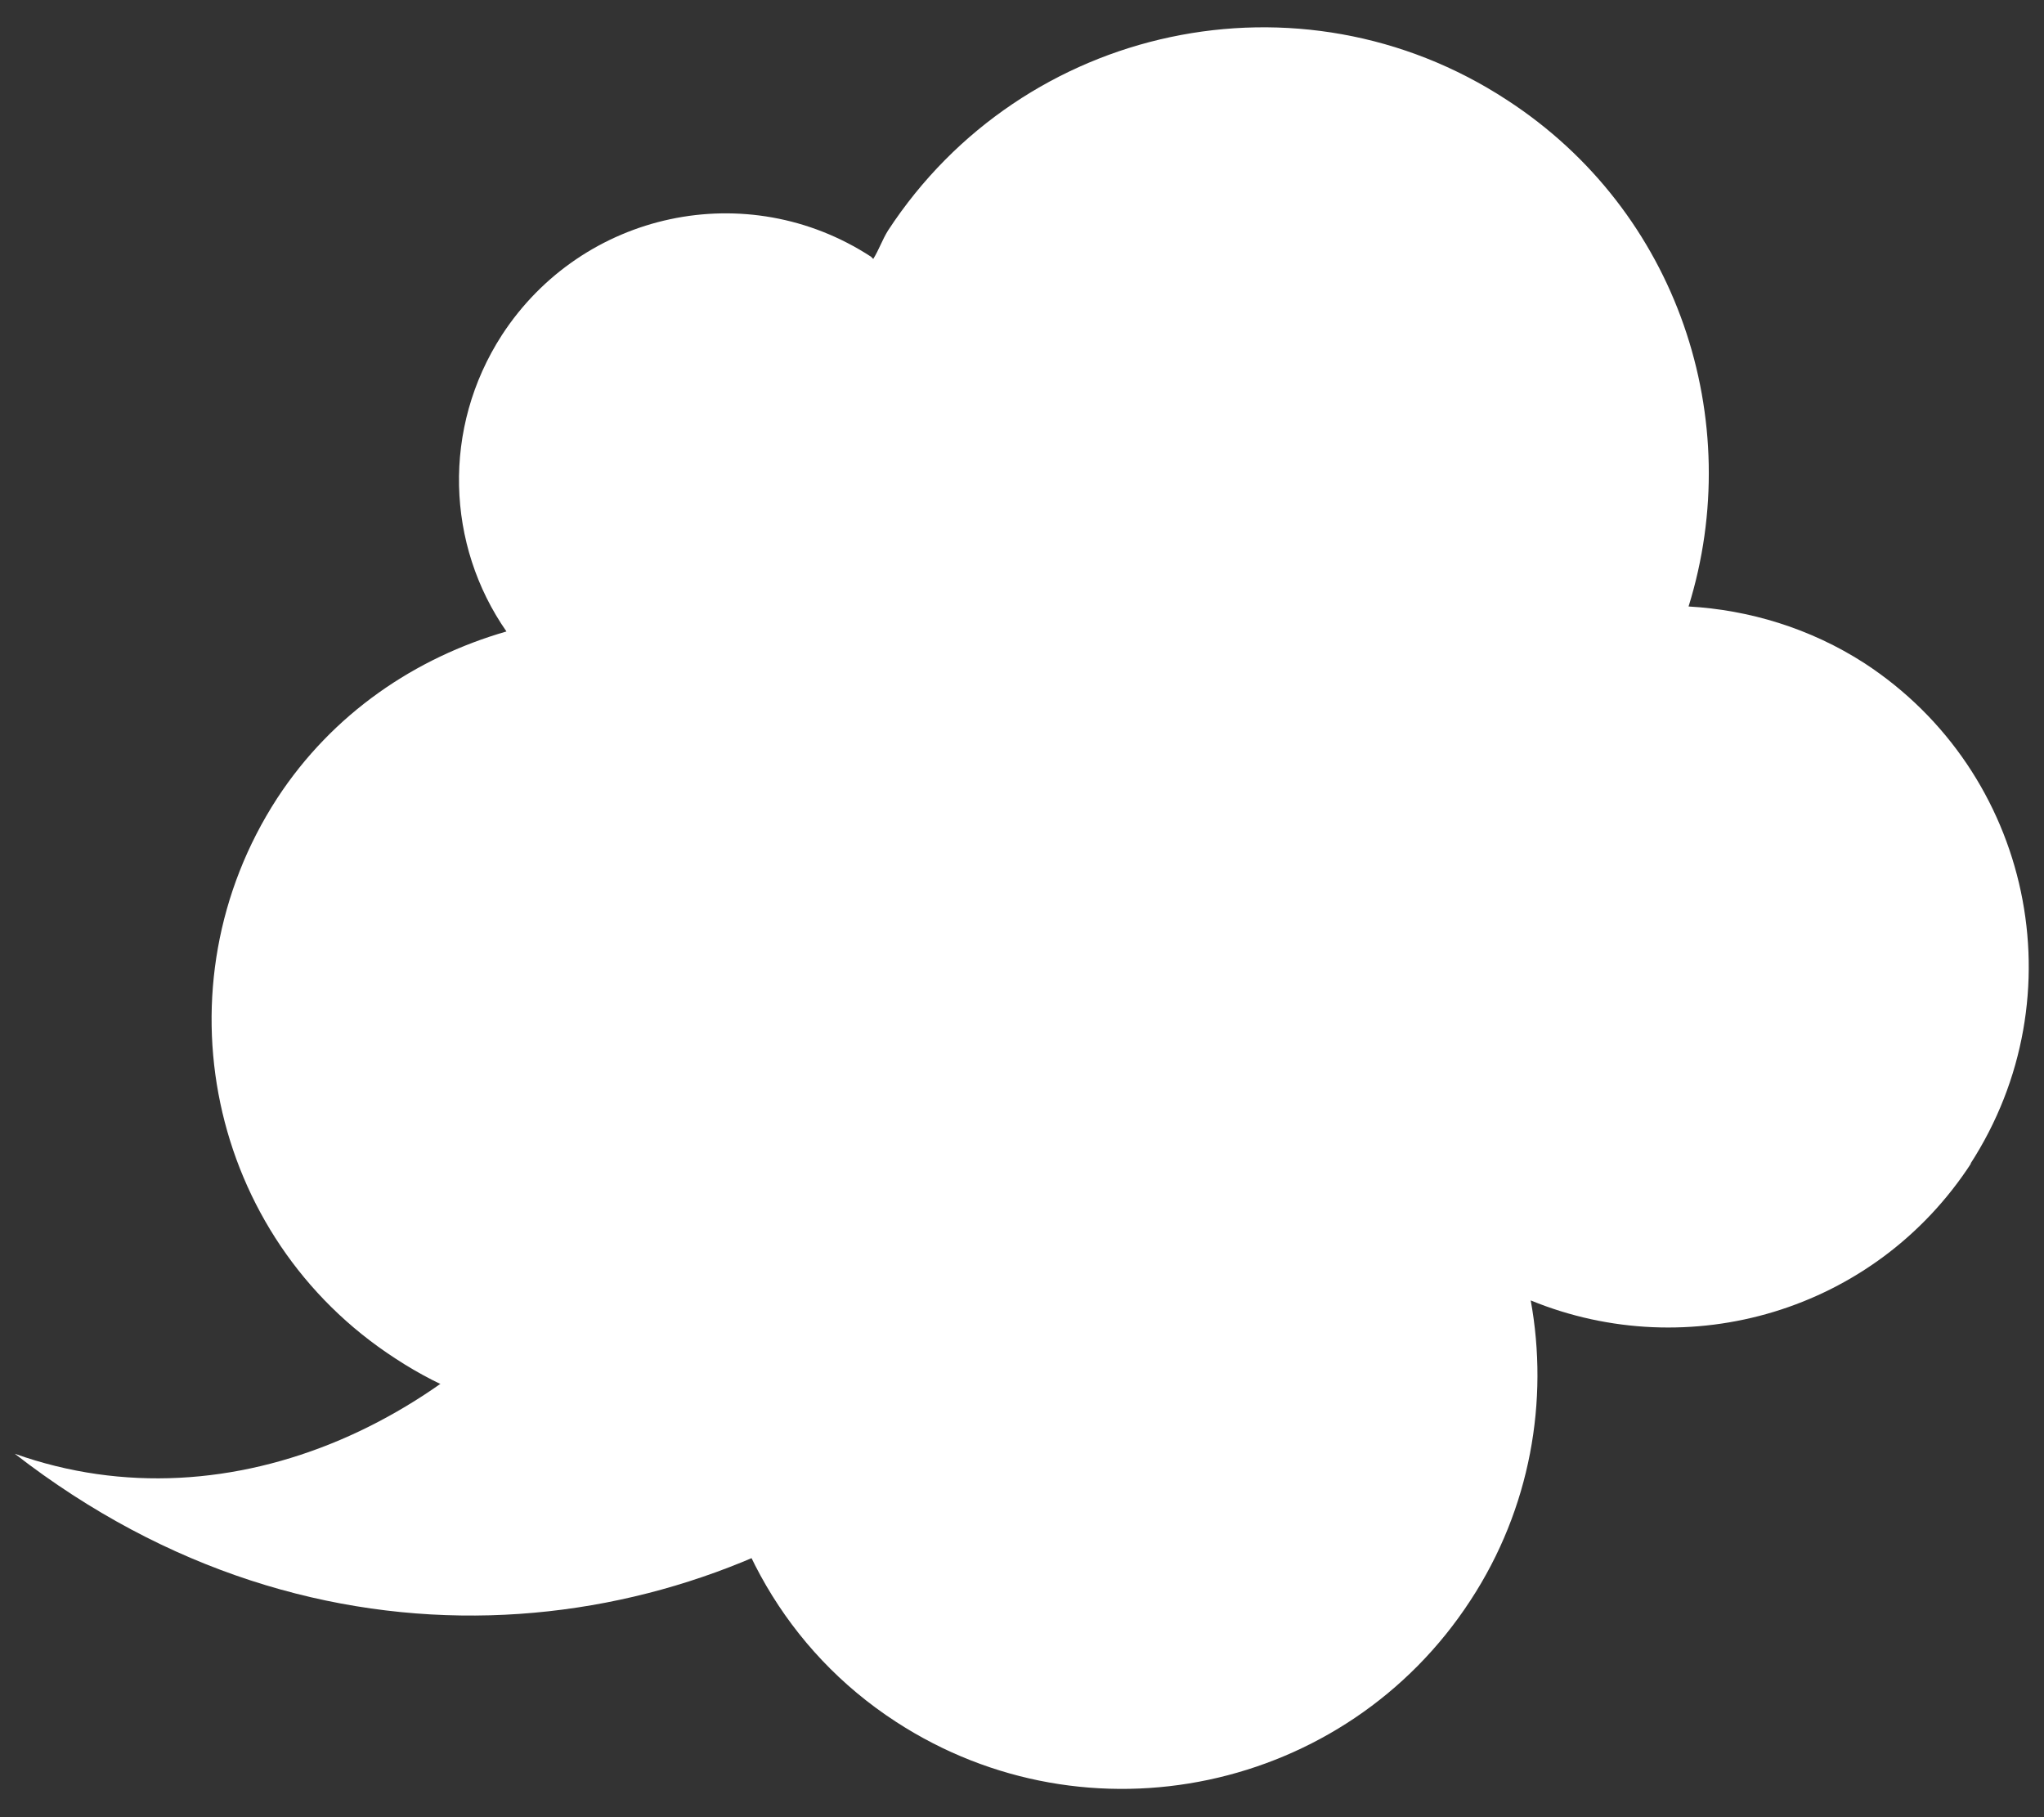
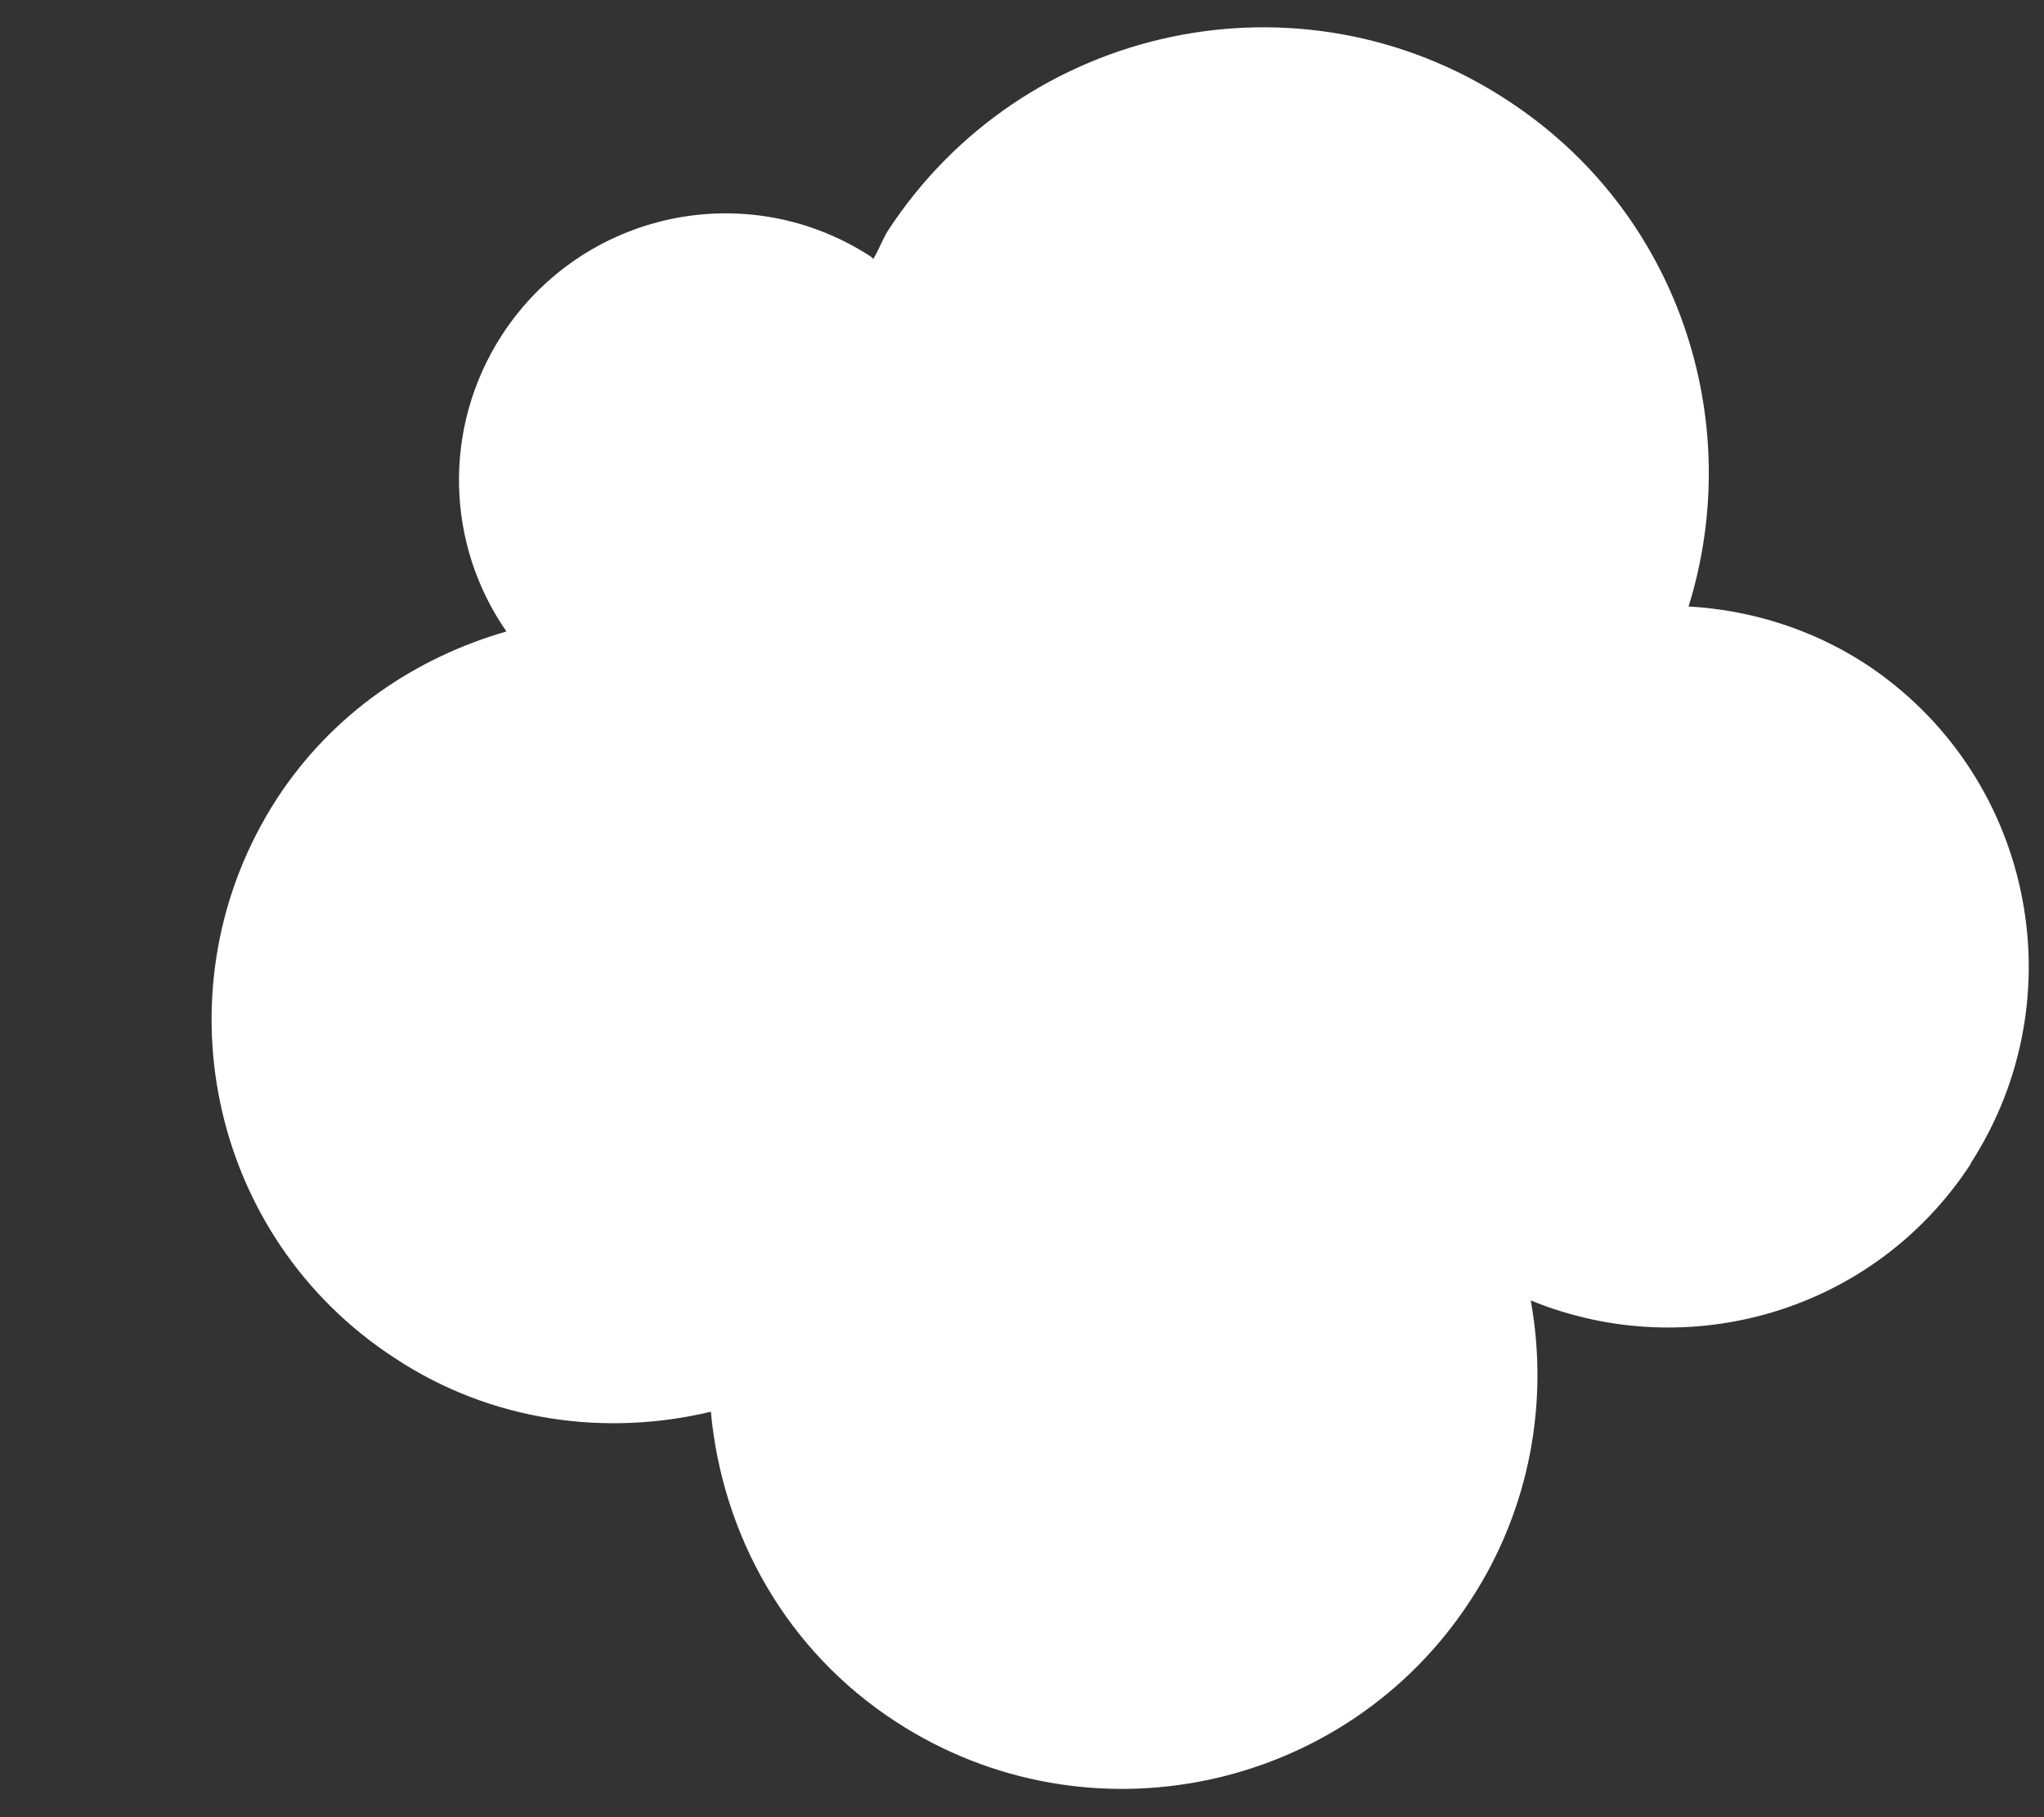
<svg xmlns="http://www.w3.org/2000/svg" id="_出力センター下" data-name="出力センター下" viewBox="0 0 18 16">
  <rect x="0" y="0" width="18" height="16" fill="#333333" stroke="none" />
  <defs>
    <style>
      .cls-1 {
        fill: #fff;
      }
    </style>
  </defs>
  <path class="cls-1" d="M17.35,10.25c.96-1.48.54-3.45-.93-4.41-.48-.31-1.02-.47-1.55-.5.51-1.64-.09-3.48-1.6-4.46-1.82-1.19-4.26-.67-5.45,1.15-.05.08-.08.17-.13.25,0,0-.01-.01-.02-.02-1.09-.71-2.54-.4-3.25.69-.53.82-.49,1.85.04,2.61-.8.23-1.53.72-2.02,1.47-1.07,1.65-.61,3.86,1.04,4.93.85.56,1.86.69,2.78.47.1,1.08.66,2.1,1.63,2.73,1.69,1.1,3.96.62,5.06-1.07.53-.81.69-1.76.53-2.64,1.39.57,3.03.1,3.88-1.21Z" />
-   <path class="cls-1" d="M5.31,10.69c-1.18,1.81-3.27,2.79-5.18,2.11,2.68,2.08,5.85,1.68,7.89.1" />
</svg>